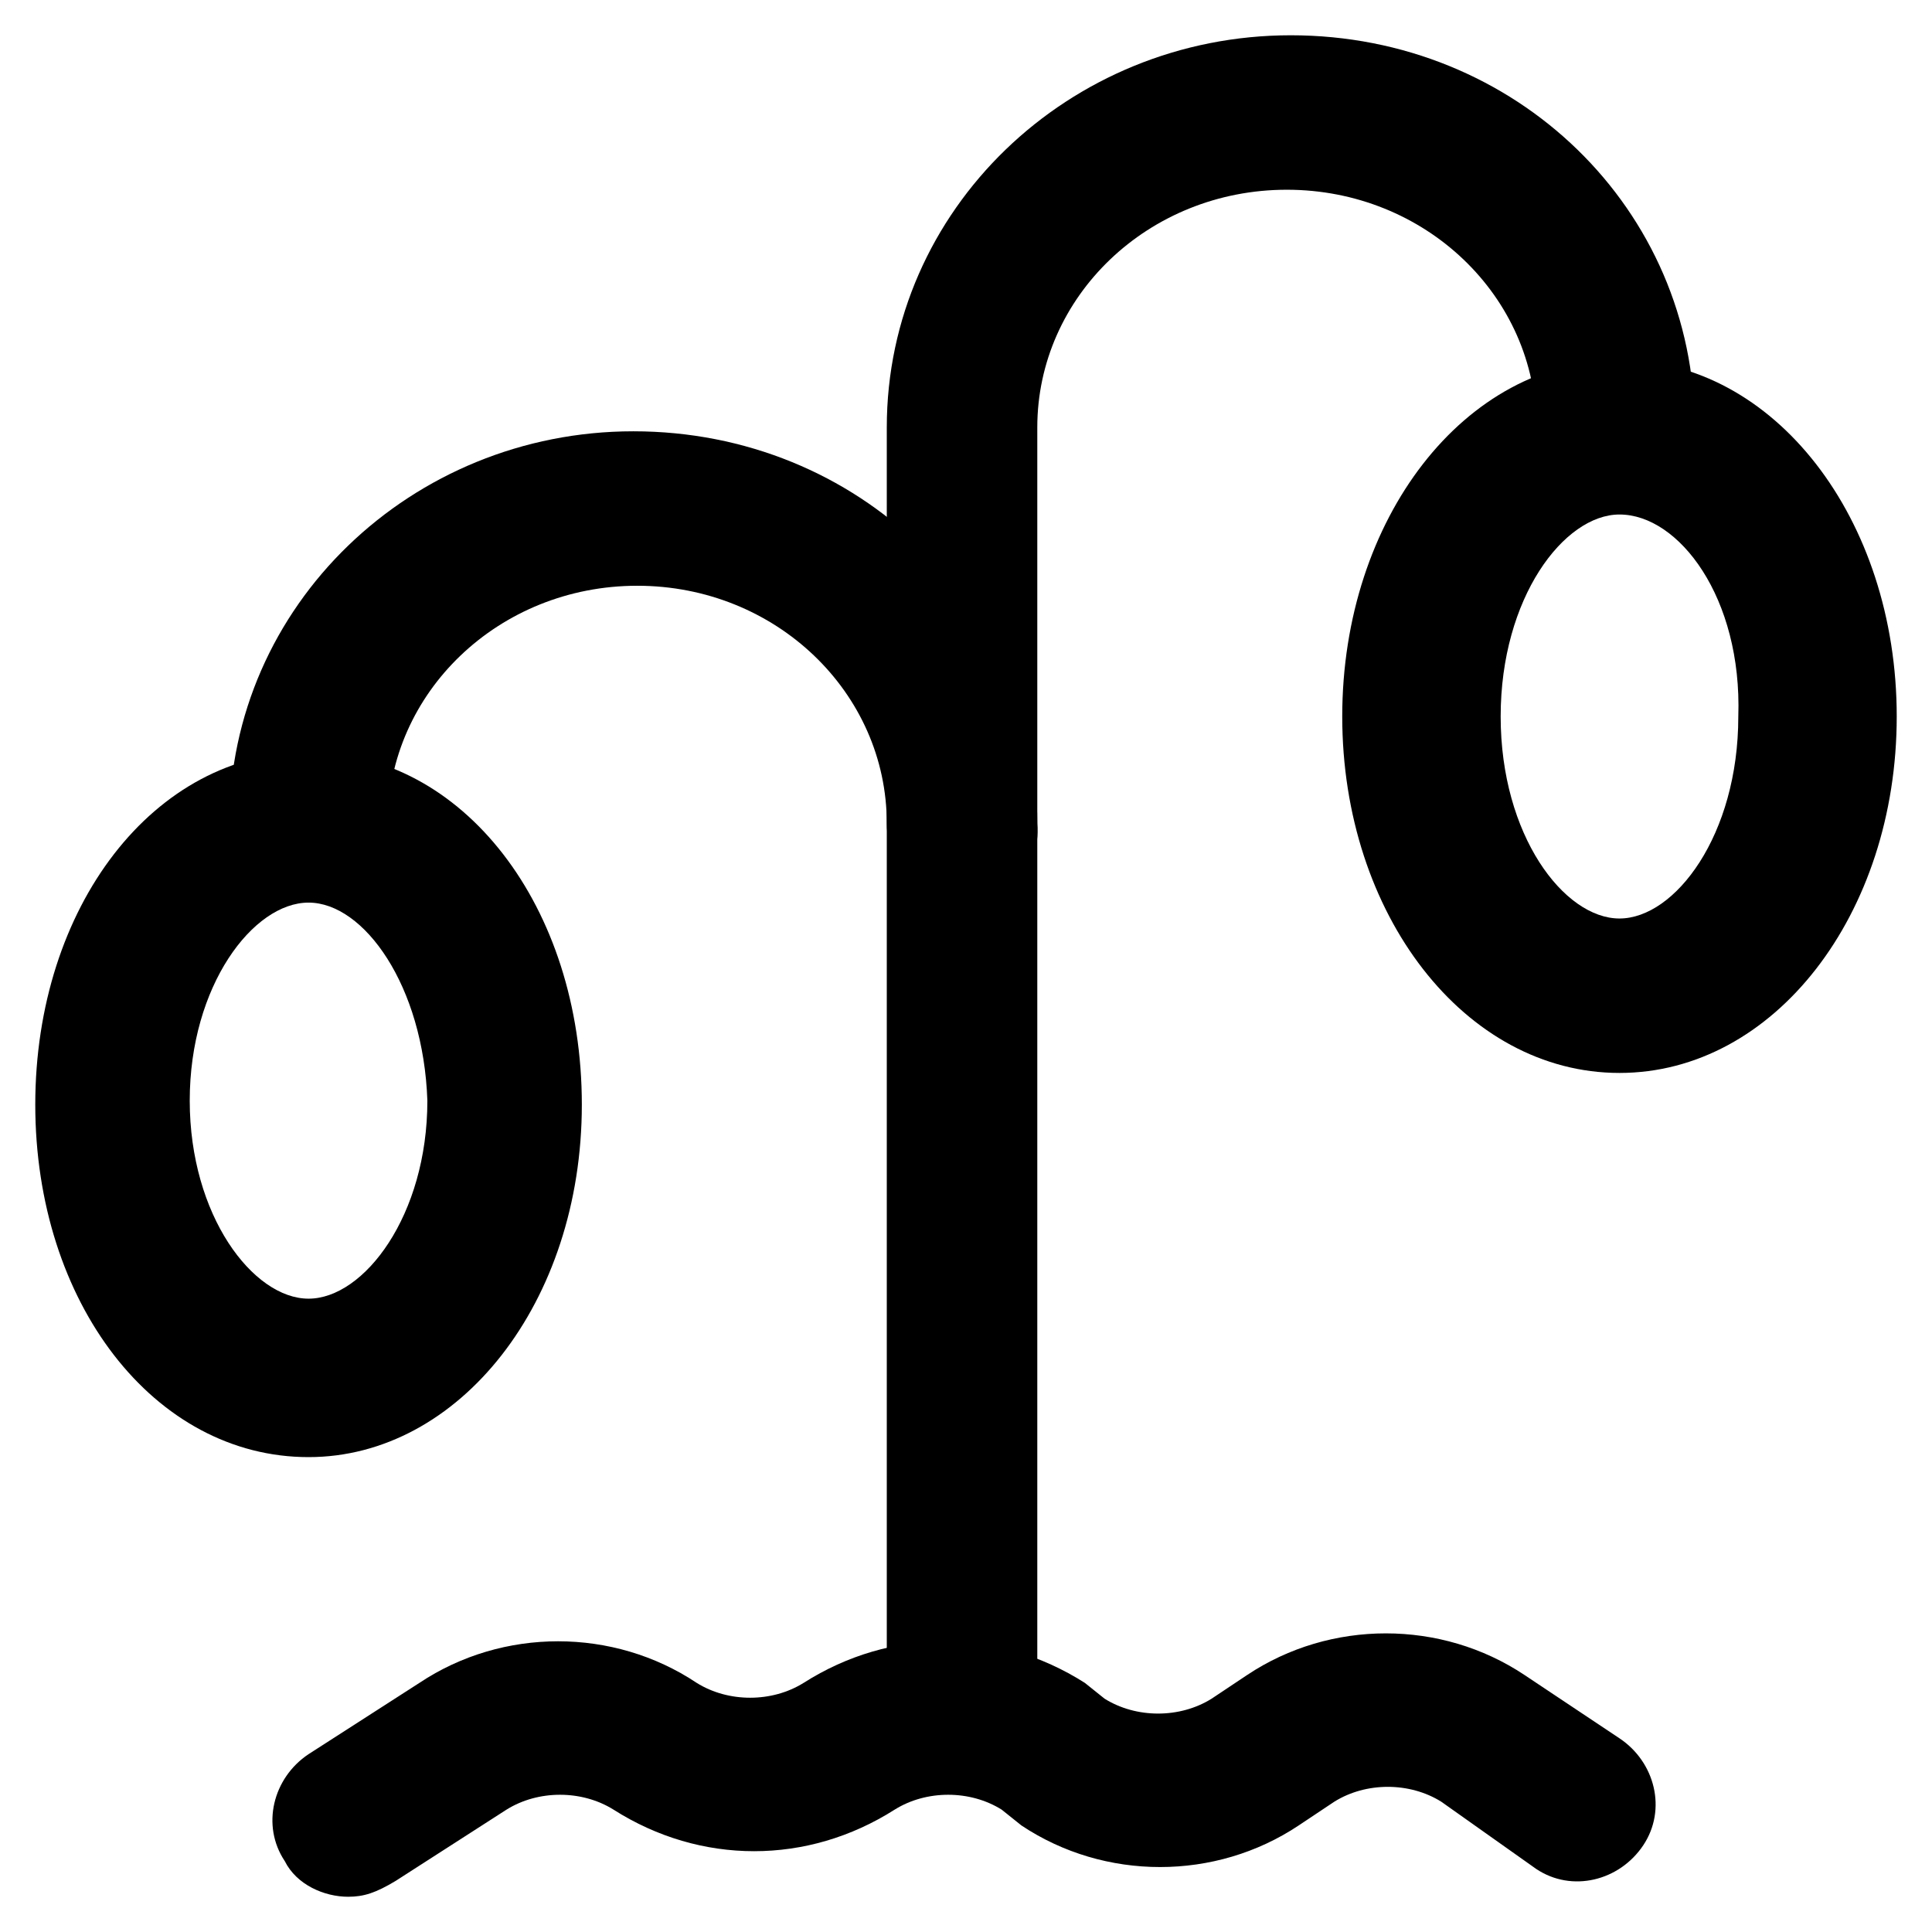
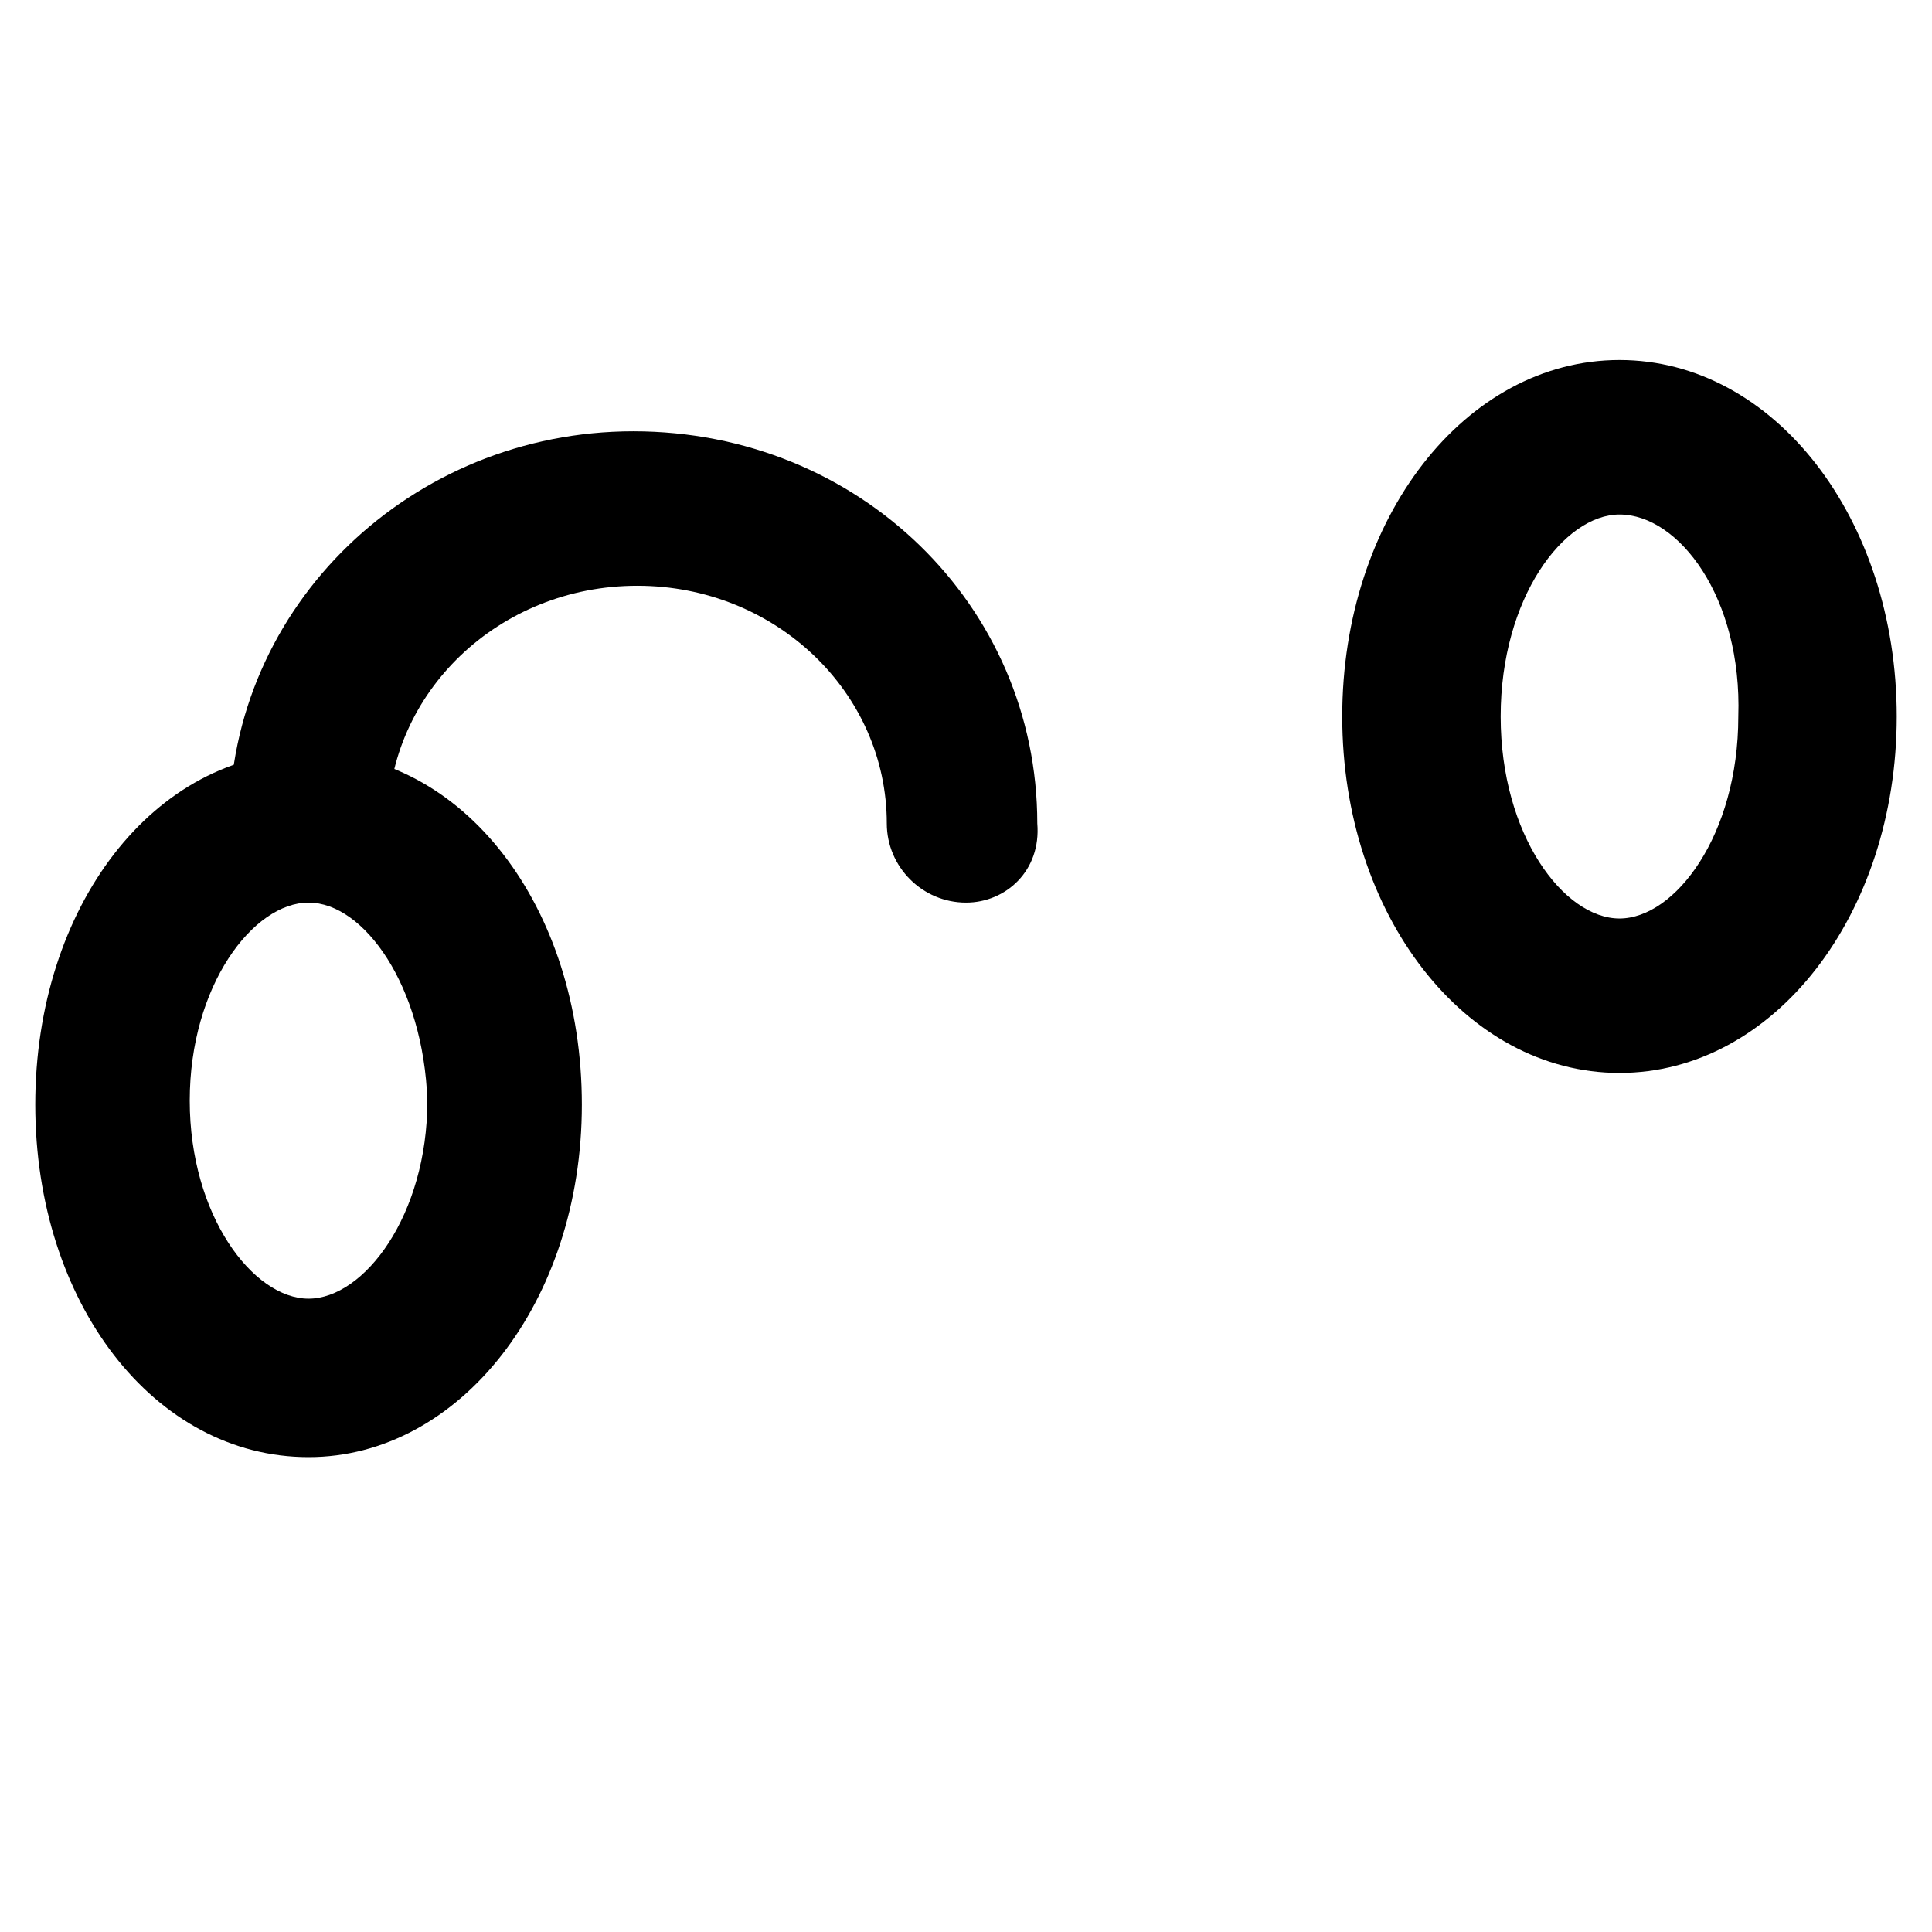
<svg xmlns="http://www.w3.org/2000/svg" fill="#000000" width="800px" height="800px" version="1.1" viewBox="144 144 512 512">
  <g>
    <path d="m573.18 428.34c-40.934 0-73.473-41.984-73.473-94.465 0-52.48 32.539-94.465 73.473-94.465s73.473 41.984 73.473 94.465c0 52.484-32.539 94.465-73.473 94.465zm0-147.99c-14.695 0-31.488 22.043-31.488 53.531s16.793 53.531 31.488 53.531c14.695 0 31.488-22.043 31.488-53.531 1.051-31.488-15.746-53.531-31.488-53.531z" />
    <path d="m225.77 530.15c-40.934 0-72.422-40.934-72.422-93.414s31.488-93.414 72.422-93.414 72.422 40.934 72.422 93.414-32.539 93.414-72.422 93.414zm0-146.95c-14.695 0-31.488 22.043-31.488 52.48s16.793 52.48 31.488 52.48 31.488-22.043 31.488-52.48c-1.051-30.438-16.797-52.48-31.488-52.48z" />
-     <path d="m400 617.27c-11.547 0-20.992-9.445-20.992-20.992v-339.02c0-57.727 48.281-103.91 107.06-103.91 59.828 0 107.06 46.184 107.06 103.91 0 11.547-9.445 20.992-20.992 20.992-11.547 0-20.992-9.445-20.992-20.992 0-34.637-29.391-62.977-66.125-62.977s-66.125 28.34-66.125 62.977v339.02c1.051 11.543-8.395 20.988-18.891 20.988z" />
    <path d="m400 383.2c-11.547 0-20.992-9.445-20.992-20.992 0-34.637-29.391-62.977-66.125-62.977-36.734 0-66.125 28.34-66.125 62.977 0 11.547-9.445 20.992-20.992 20.992s-20.992-9.445-20.992-20.992c0-57.727 48.281-103.91 107.06-103.91 59.828 0 107.06 46.184 107.06 103.91 1.051 12.598-8.395 20.992-18.891 20.992z" />
-     <path d="m236.26 646.66c-6.297 0-13.645-3.148-16.793-9.445-6.297-9.445-3.148-22.043 6.297-28.34l29.391-18.895c22.043-14.695 51.43-14.695 73.473 0 8.398 5.246 19.941 5.246 28.34 0 23.09-14.695 51.43-14.695 74.523 0l5.246 4.199c8.398 5.246 19.941 5.246 28.34 0l9.445-6.297c22.043-14.695 51.43-14.695 73.473 0l25.191 16.793c9.445 6.297 12.594 18.895 6.297 28.34-6.297 9.445-18.895 12.594-28.34 6.297l-25.195-17.844c-8.398-5.246-19.941-5.246-28.34 0l-9.445 6.297c-22.043 14.695-51.43 14.695-73.473 0l-5.246-4.199c-8.398-5.246-19.941-5.246-28.34 0-23.09 14.695-51.43 14.695-74.523 0-8.398-5.246-19.941-5.246-28.34 0l-29.391 18.895c-5.242 3.148-8.395 4.199-12.59 4.199z" />
  </g>
</svg>